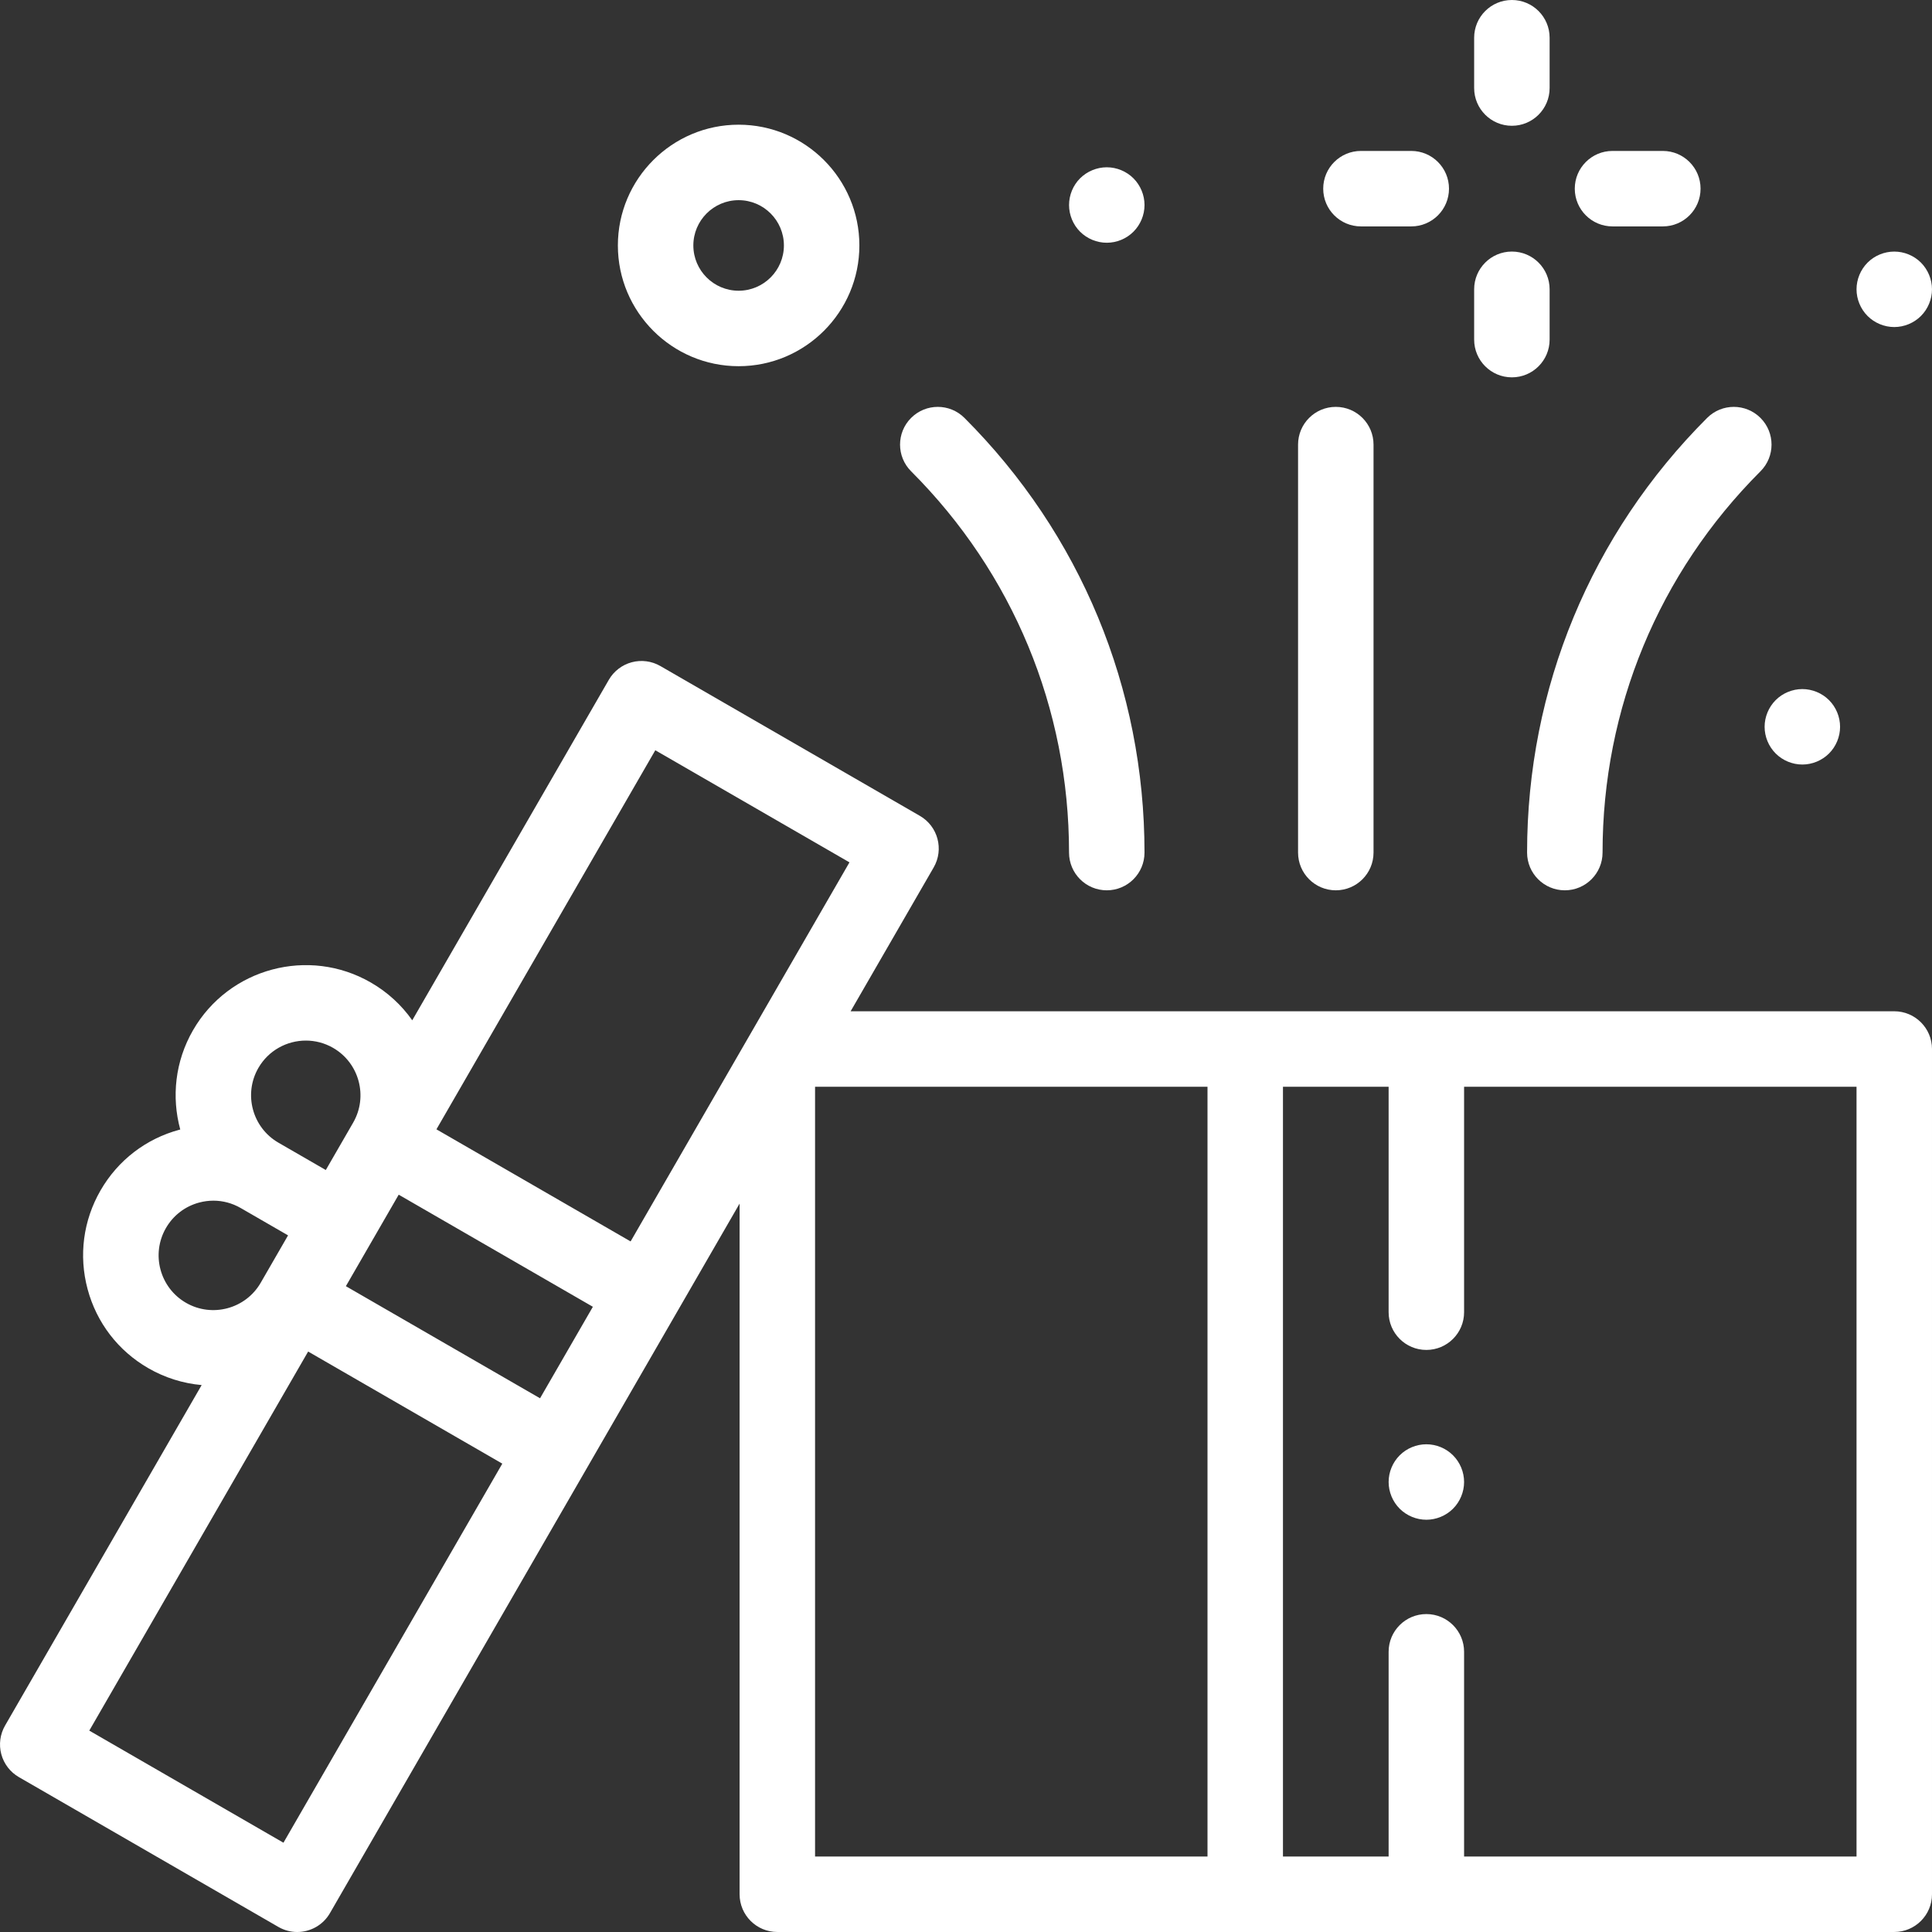
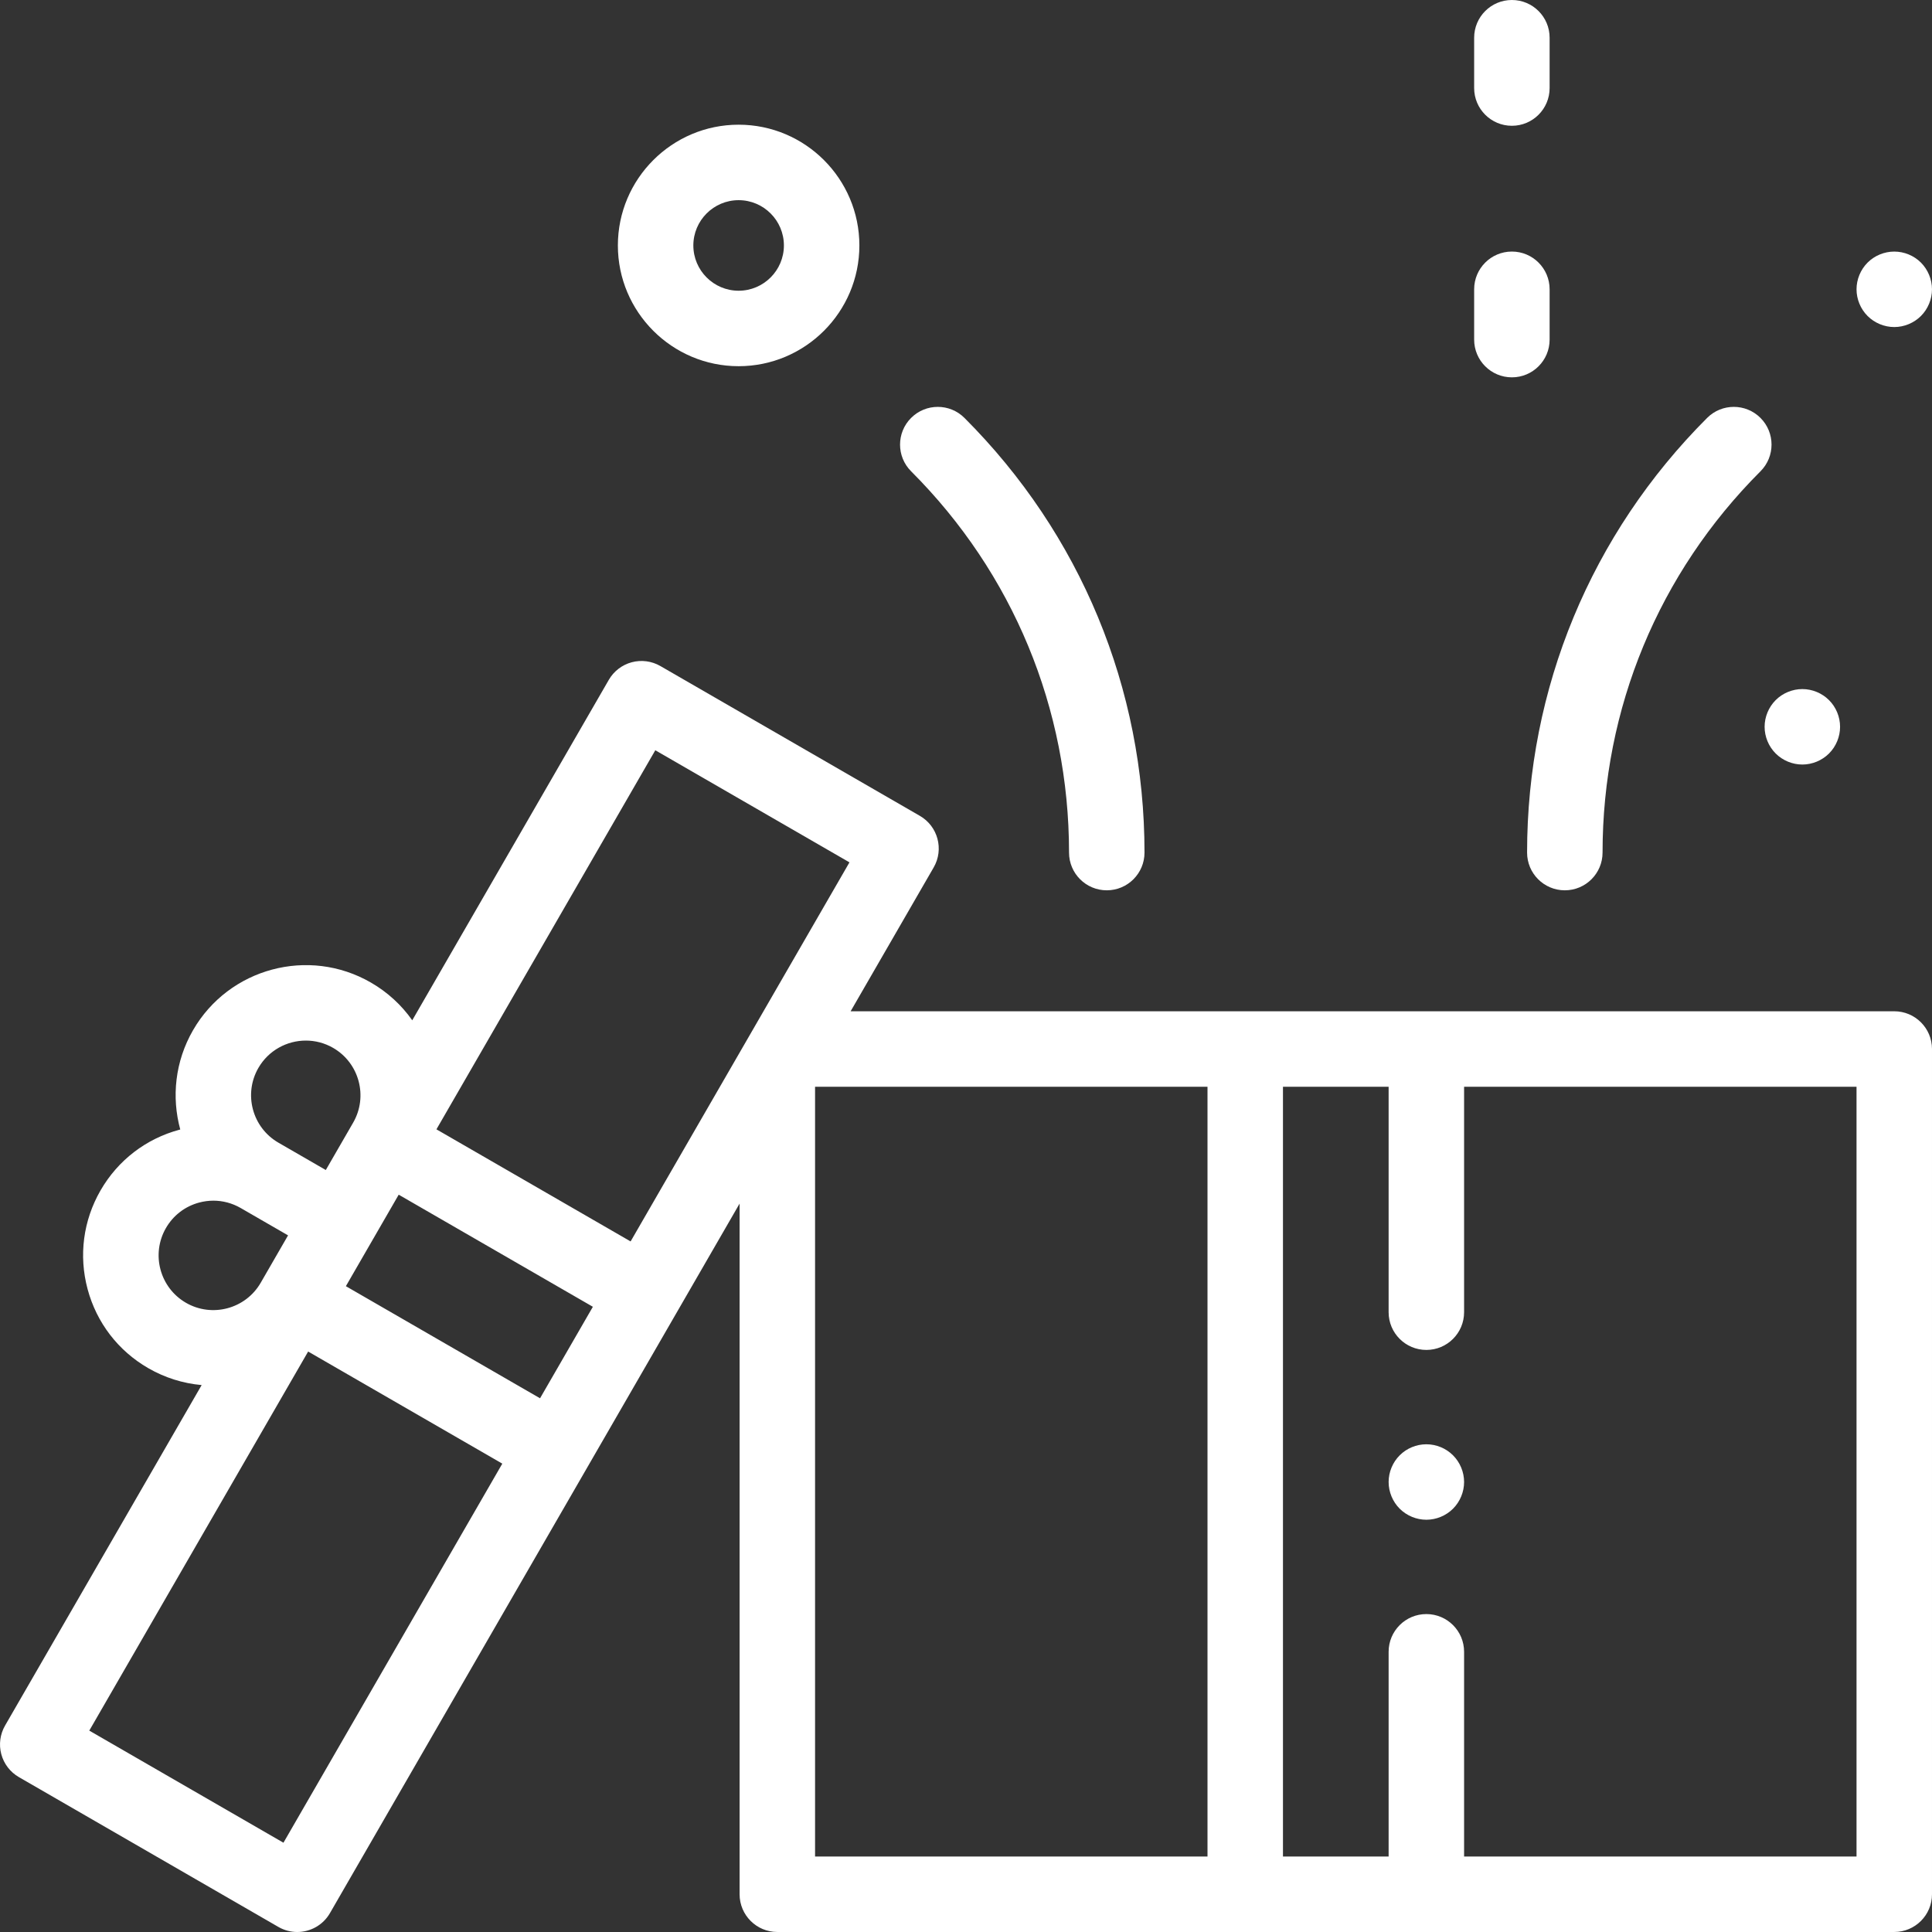
<svg xmlns="http://www.w3.org/2000/svg" id="Capa_1" height="512px" viewBox="0 0 512.003 512.003" width="512px">
  <rect x="0" y="0" width="512.003" height="512.003" fill="#333333" stroke="none" />
  <g>
    <g id="XMLID_2128_">
      <g id="XMLID_580_">
        <path id="XMLID_593_" d="m502.002 268h-276.576l22.012-38.126c2.762-4.783 1.123-10.899-3.66-13.66l-68.776-39.708c-2.296-1.325-5.024-1.684-7.588-.999-2.562.687-4.746 2.362-6.072 4.659l-52.09 90.224c-2.845-4.045-6.557-7.459-10.967-10.005-16.474-9.512-37.617-3.848-47.127 12.628-4.783 8.285-5.725 17.749-3.388 26.321-.054.014-.109.025-.163.04-8.901 2.385-16.341 8.093-20.949 16.074-4.608 7.98-5.832 17.278-3.447 26.179s8.094 16.341 16.075 20.949c4.412 2.547 9.227 4.044 14.154 4.485l-52.098 90.233c-1.326 2.297-1.686 5.026-.999 7.588s2.362 4.746 4.659 6.072l68.776 39.708c1.575.909 3.294 1.341 4.991 1.341 3.456 0 6.817-1.793 8.669-5.001l108.564-188.037v183.035c0 5.523 4.477 10 10 10h296c5.523 0 10-4.477 10-10v-224c0-5.523-4.477-10-10-10zm-328.34-69.174 51.456 29.708-58 100.459-51.456-29.708zm-30.544 171.736-51.456-29.708 14-24.249 51.456 29.708zm-74.641-87.55c2.683-4.647 7.567-7.247 12.582-7.247 2.459 0 4.948.625 7.226 1.939 6.924 3.998 9.304 12.882 5.308 19.807l-7.251 12.559-12.557-7.25c-6.925-3.998-9.306-12.884-5.308-19.808zm.614 56.935c-3.997 6.924-12.882 9.306-19.808 5.308-6.924-3.998-9.305-12.883-5.307-19.808 1.937-3.354 5.063-5.753 8.805-6.756 1.249-.334 2.517-.5 3.776-.5 2.512 0 4.992.659 7.227 1.949l12.557 7.25zm6.027 148.395-51.456-29.708 58-100.459 51.456 29.708zm140.884-200.342h104v204h-104zm276 204h-104v-54.252c0-5.523-4.477-10-10-10s-10 4.477-10 10v54.252h-28v-204h28v59.748c0 5.523 4.477 10 10 10s10-4.477 10-10v-59.748h104z" data-original="#000000" class="active-path" data-old_color="#000000" fill="#FFFFFF" />
-         <path id="XMLID_600_" d="m354.002 235.942c5.523 0 10-4.477 10-10v-108.116c0-5.523-4.477-10-10-10s-10 4.477-10 10v108.116c0 5.523 4.477 10 10 10z" data-original="#000000" class="active-path" data-old_color="#000000" fill="#FFFFFF" />
        <path id="XMLID_601_" d="m414.696 235.942c5.523 0 10-4.477 10-10 0-38.17 14.864-74.055 41.854-101.044 3.905-3.905 3.905-10.237 0-14.143-3.905-3.905-10.237-3.905-14.142 0-30.767 30.768-47.712 71.675-47.712 115.187 0 5.523 4.477 10 10 10z" data-original="#000000" class="active-path" data-old_color="#000000" fill="#FFFFFF" />
        <path id="XMLID_602_" d="m283.307 225.942c0 5.523 4.477 10 10 10s10-4.477 10-10c0-43.512-16.944-84.42-47.712-115.187-3.905-3.905-10.237-3.905-14.142.001-3.905 3.905-3.905 10.237.001 14.142 26.989 26.989 41.853 62.874 41.853 101.044z" data-original="#000000" class="active-path" data-old_color="#000000" fill="#FFFFFF" />
        <path id="XMLID_603_" d="m400.668 33.333c5.523 0 10-4.477 10-10v-13.333c0-5.523-4.477-10-10-10s-10 4.477-10 10v13.333c0 5.524 4.477 10 10 10z" data-original="#000000" class="active-path" data-old_color="#000000" fill="#FFFFFF" />
        <path id="XMLID_604_" d="m400.668 100c5.523 0 10-4.477 10-10v-13.334c0-5.523-4.477-10-10-10s-10 4.477-10 10v13.334c0 5.523 4.477 10 10 10z" data-original="#000000" class="active-path" data-old_color="#000000" fill="#FFFFFF" />
-         <path id="XMLID_605_" d="m427.335 60h13.333c5.523 0 10-4.477 10-10s-4.477-10-10-10h-13.333c-5.523 0-10 4.477-10 10s4.477 10 10 10z" data-original="#000000" class="active-path" data-old_color="#000000" fill="#FFFFFF" />
-         <path id="XMLID_606_" d="m360.668 60h13.334c5.523 0 10-4.477 10-10s-4.477-10-10-10h-13.334c-5.523 0-10 4.477-10 10s4.477 10 10 10z" data-original="#000000" class="active-path" data-old_color="#000000" fill="#FFFFFF" />
        <path id="XMLID_679_" d="m195.744 97.046c17.645 0 32-14.355 32-32s-14.355-32-32-32-32 14.355-32 32 14.355 32 32 32zm0-44c6.617 0 12 5.383 12 12s-5.383 12-12 12-12-5.383-12-12 5.384-12 12-12z" data-original="#000000" class="active-path" data-old_color="#000000" fill="#FFFFFF" />
-         <path id="XMLID_772_" d="m293.312 64.331c2.63 0 5.21-1.06 7.07-2.93 1.86-1.86 2.93-4.43 2.93-7.07 0-2.63-1.07-5.21-2.93-7.07s-4.44-2.93-7.07-2.93-5.211 1.07-7.08 2.93c-1.86 1.86-2.92 4.44-2.92 7.07s1.06 5.21 2.92 7.07c1.869 1.87 4.44 2.93 7.08 2.93z" data-original="#000000" class="active-path" data-old_color="#000000" fill="#FFFFFF" />
        <path id="XMLID_777_" d="m470.572 199.681c1.86 1.86 4.44 2.93 7.07 2.93s5.21-1.07 7.07-2.93c1.87-1.86 2.93-4.44 2.93-7.07s-1.06-5.21-2.93-7.07c-1.86-1.86-4.44-2.93-7.07-2.93s-5.21 1.07-7.07 2.93-2.93 4.44-2.93 7.07c-.001 2.63 1.07 5.21 2.93 7.07z" data-original="#000000" class="active-path" data-old_color="#000000" fill="#FFFFFF" />
        <path id="XMLID_779_" d="m502.002 86.671c2.63 0 5.21-1.07 7.07-2.93s2.93-4.44 2.93-7.07c0-2.64-1.07-5.21-2.93-7.08-1.86-1.86-4.44-2.92-7.07-2.92s-5.21 1.06-7.07 2.92c-1.86 1.87-2.93 4.44-2.93 7.08 0 2.63 1.07 5.21 2.93 7.07s4.439 2.93 7.07 2.93z" data-original="#000000" class="active-path" data-old_color="#000000" fill="#FFFFFF" />
        <path id="XMLID_1177_" d="m378.002 382.751c-2.63 0-5.21 1.06-7.07 2.93-1.86 1.86-2.93 4.43-2.93 7.07 0 2.63 1.07 5.21 2.93 7.07s4.44 2.93 7.07 2.93 5.21-1.07 7.07-2.93 2.93-4.44 2.93-7.07c0-2.64-1.07-5.21-2.93-7.07-1.86-1.87-4.44-2.93-7.07-2.93z" data-original="#000000" class="active-path" data-old_color="#000000" fill="#FFFFFF" />
      </g>
    </g>
  </g>
</svg>